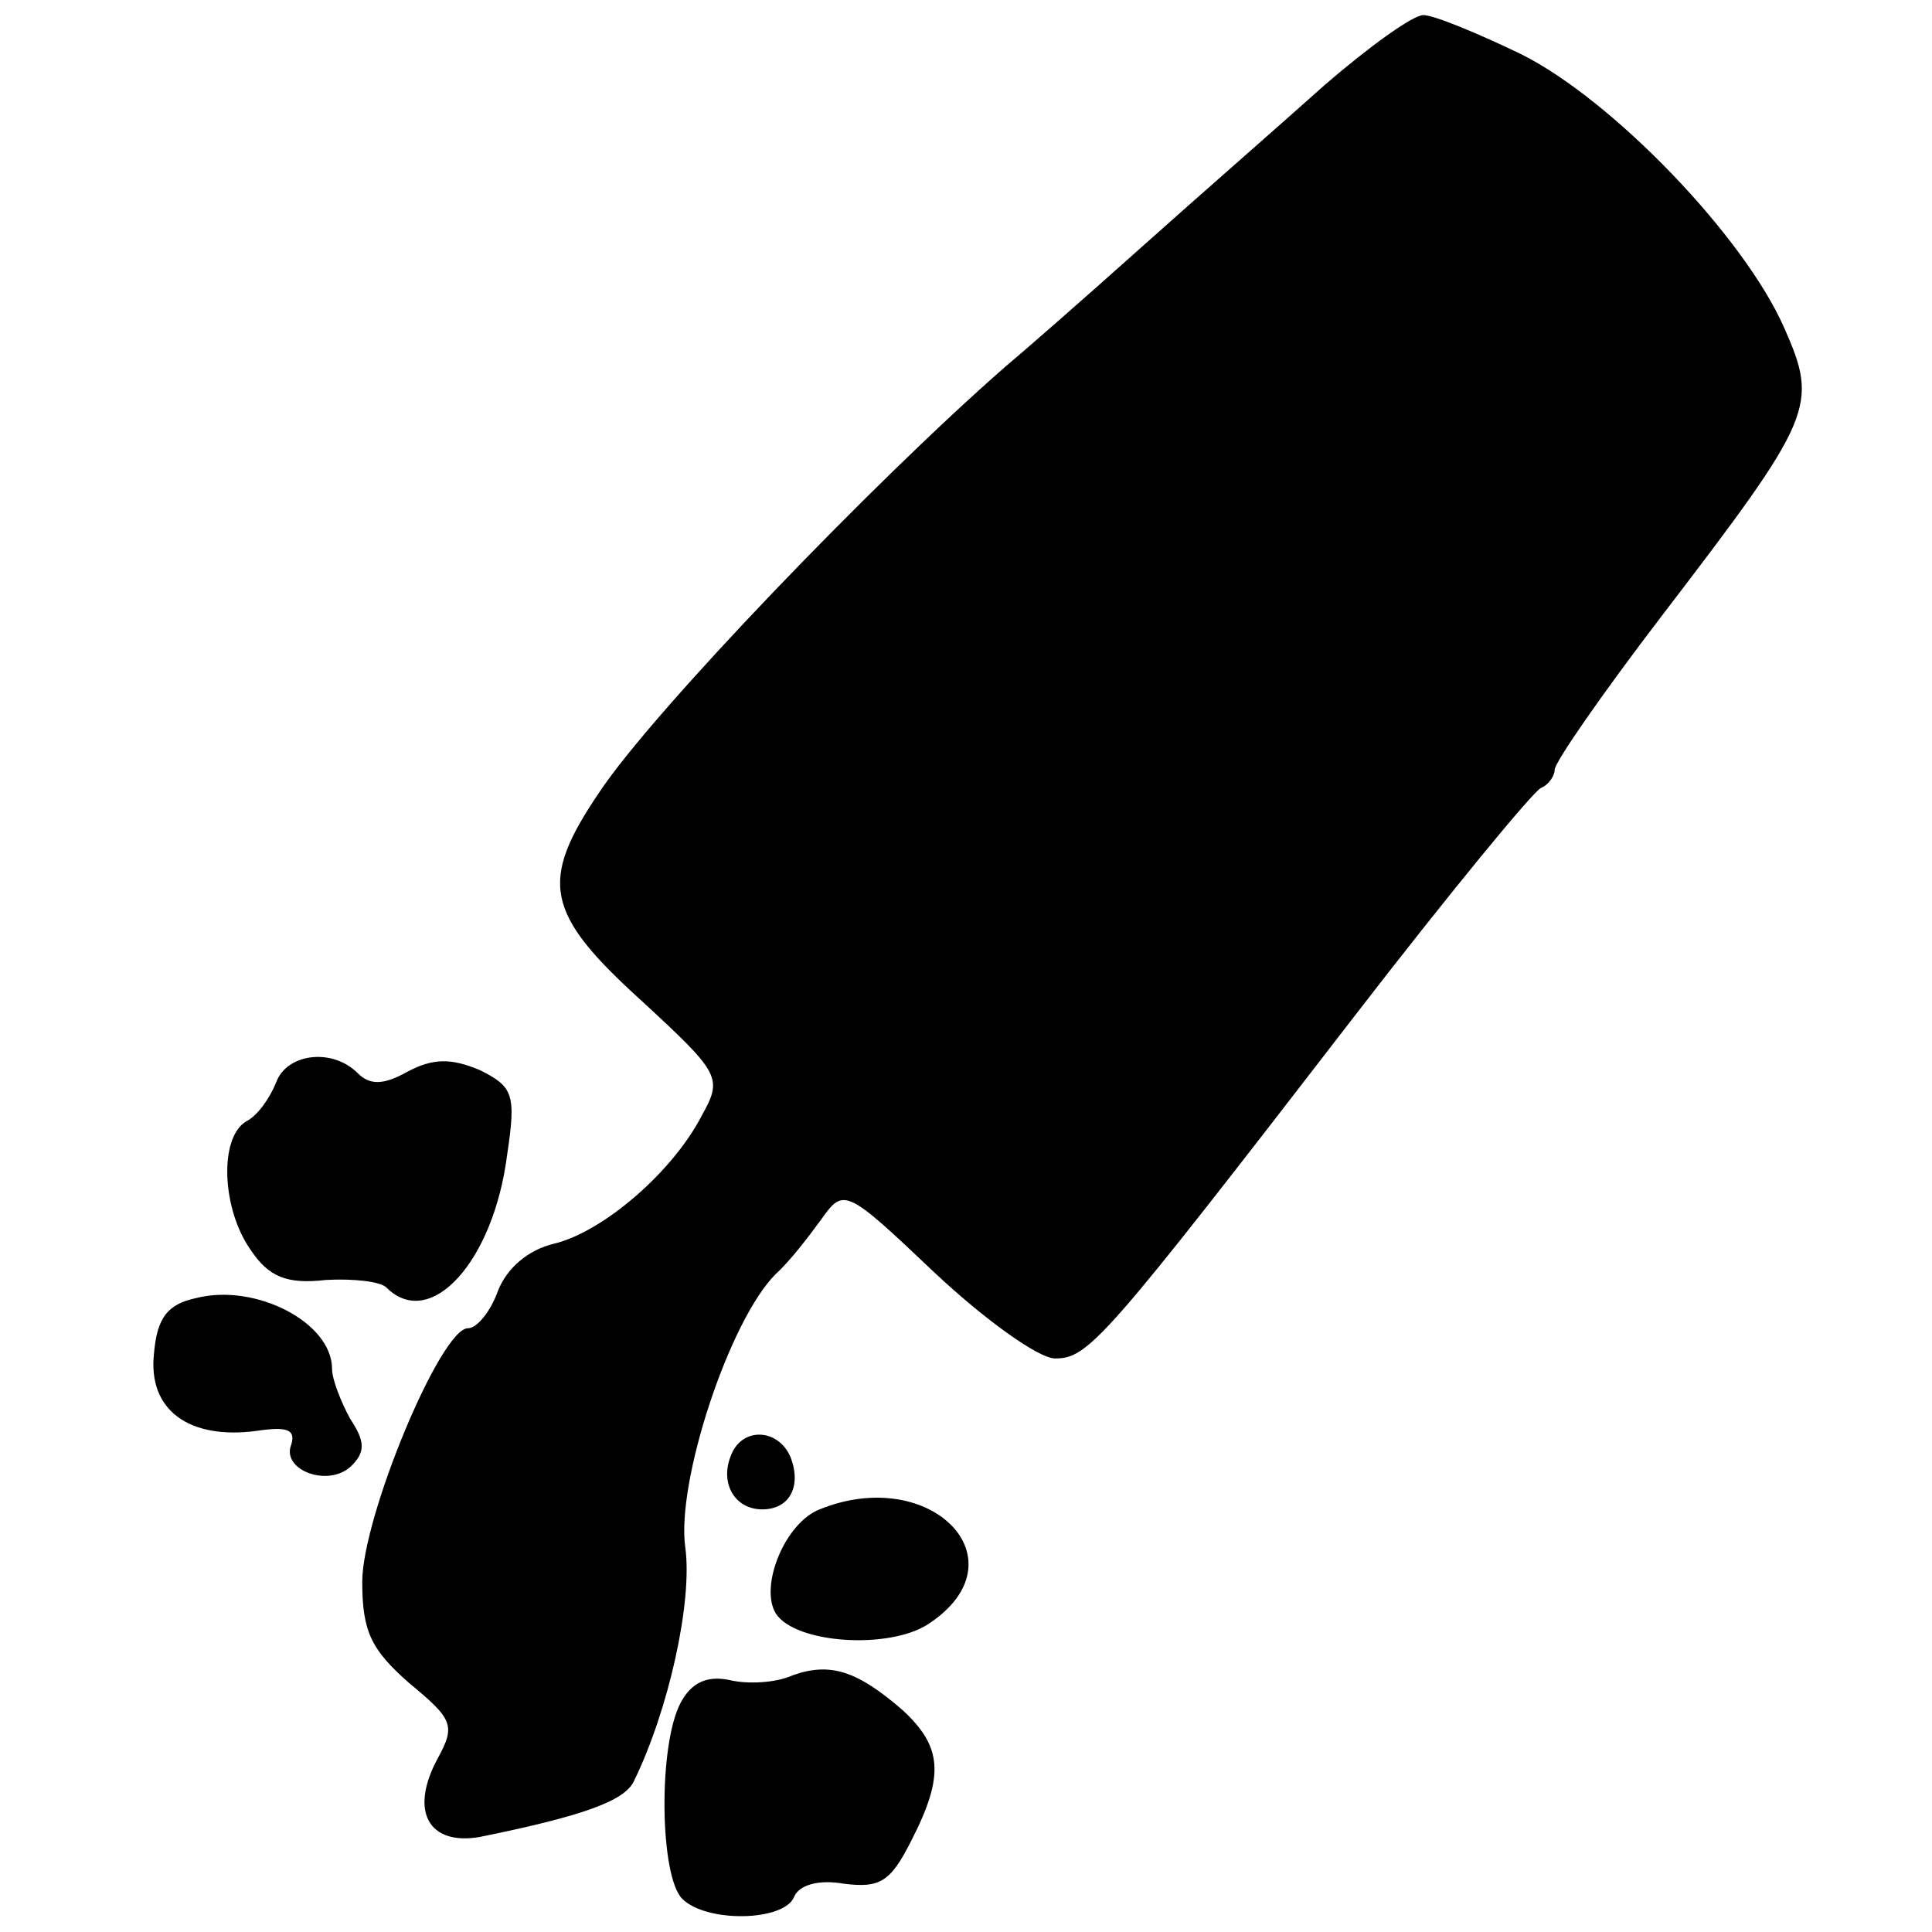
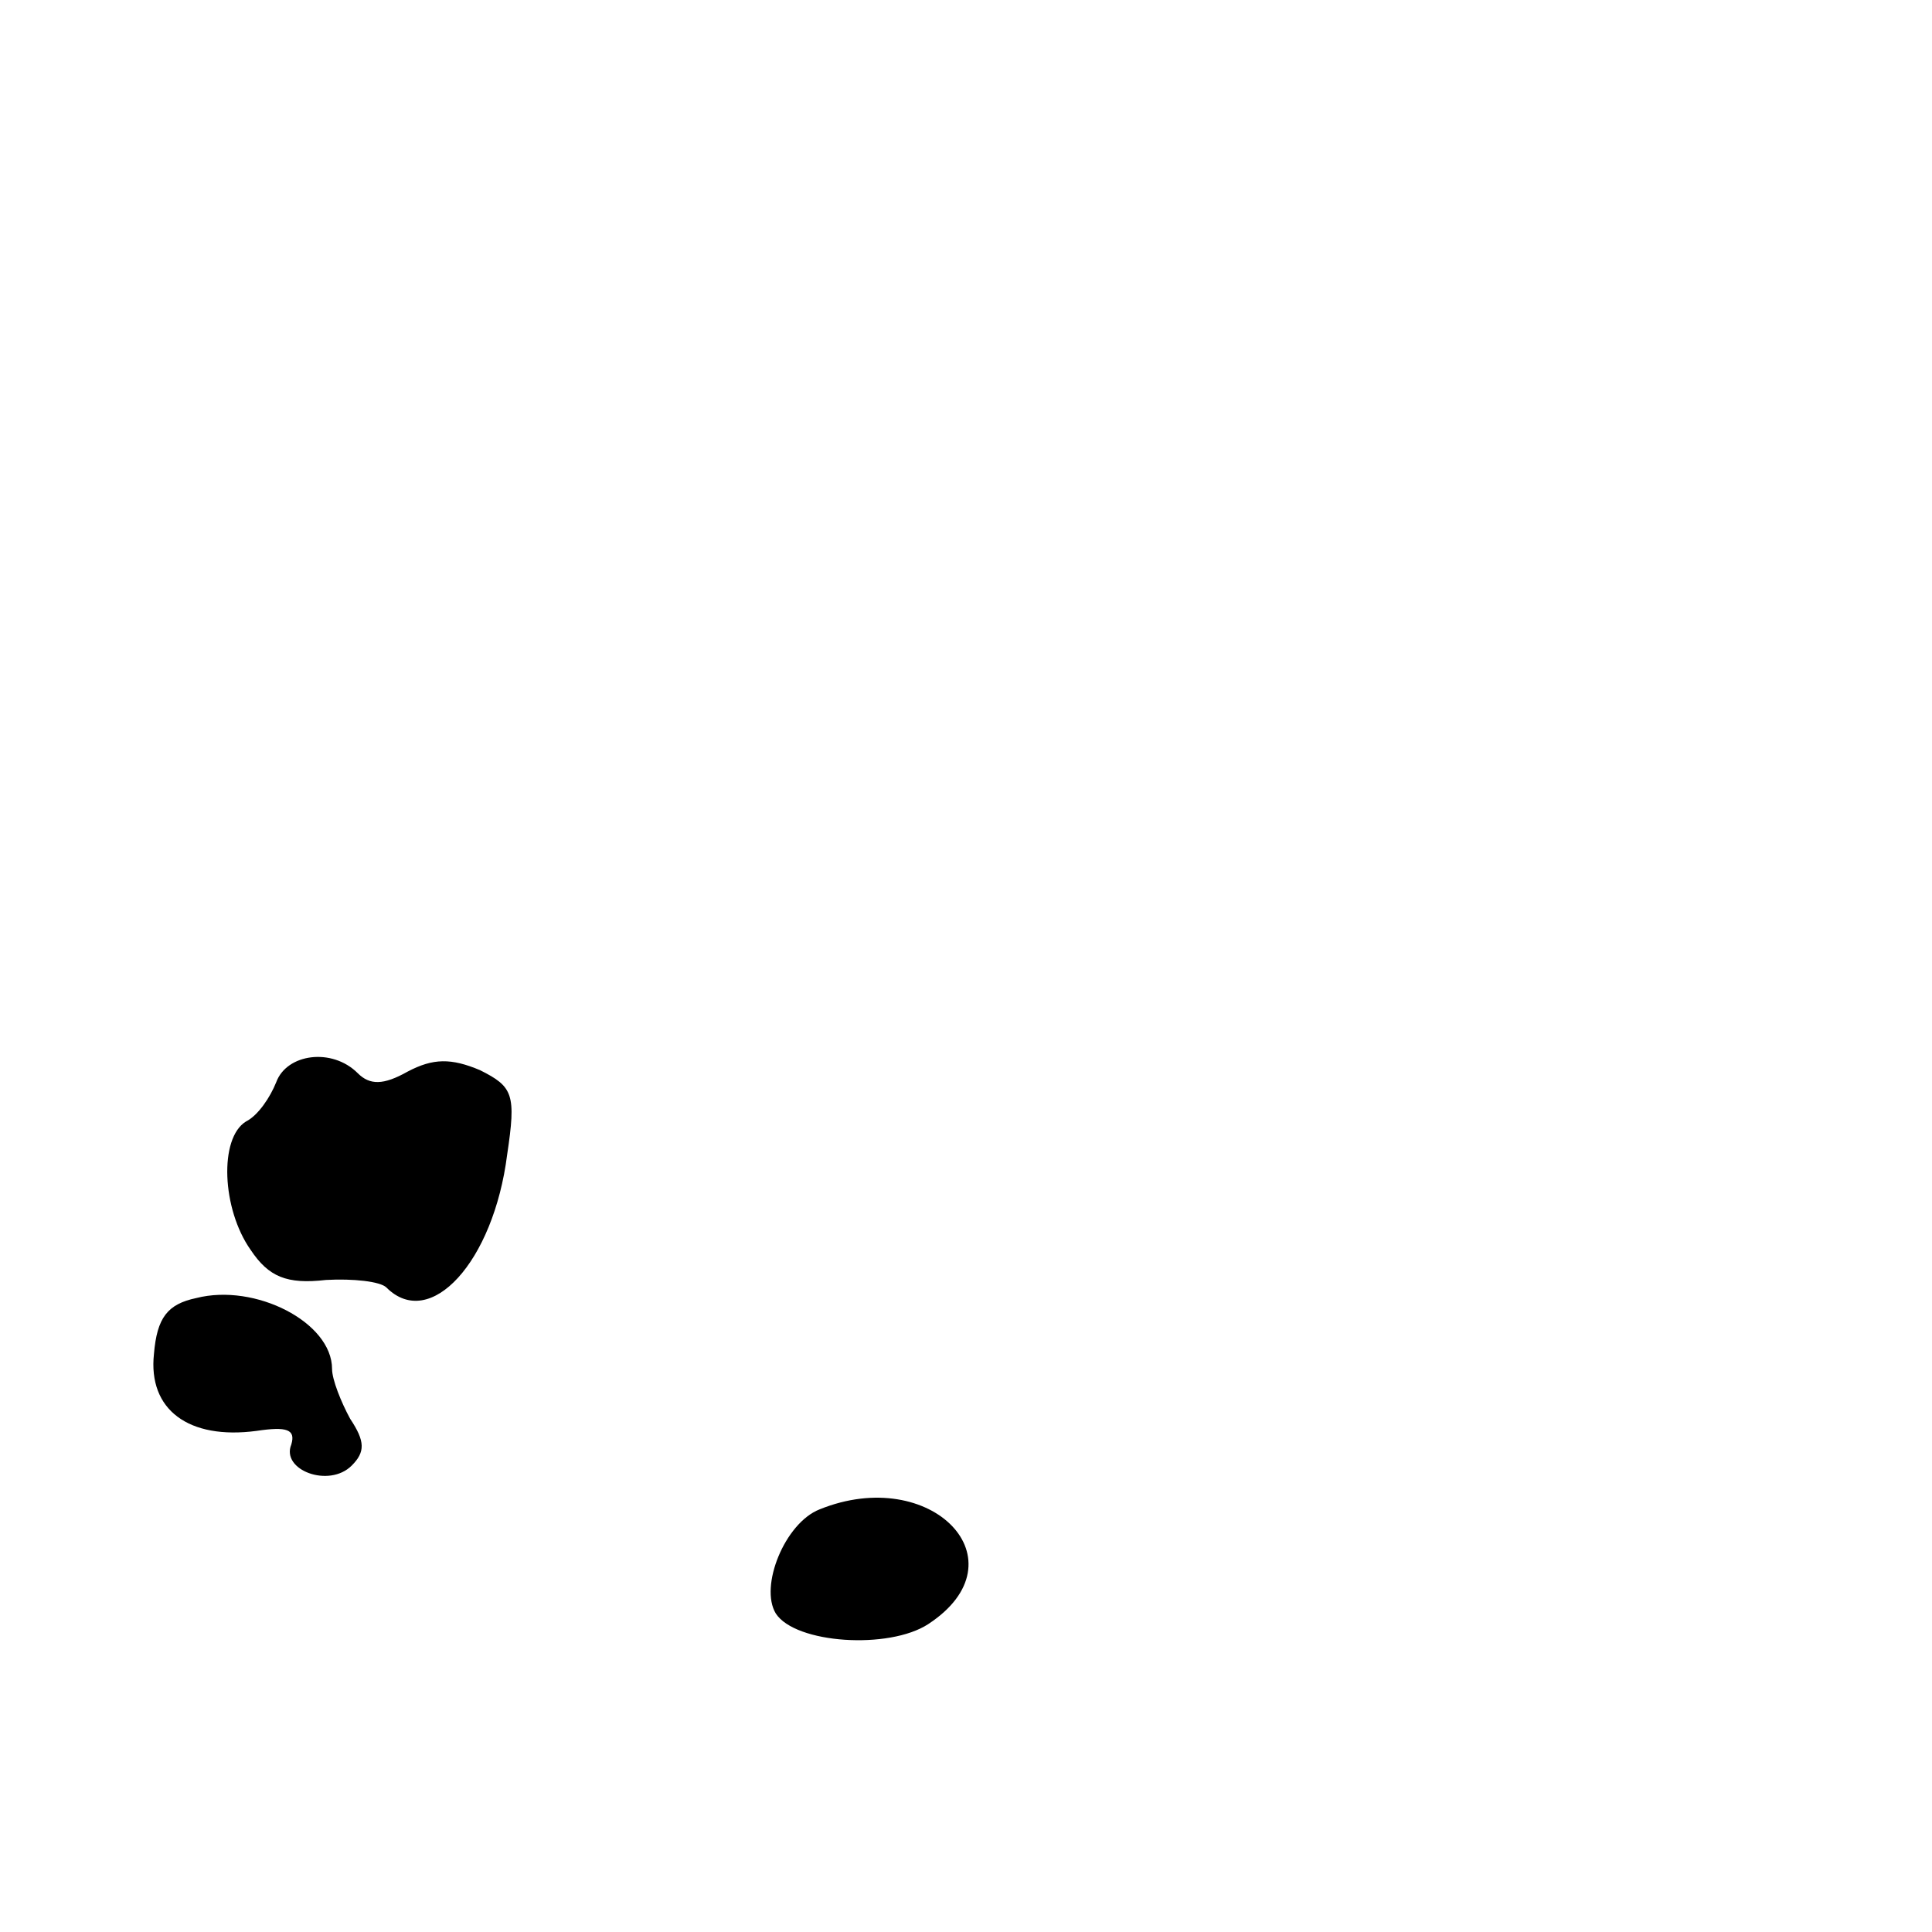
<svg xmlns="http://www.w3.org/2000/svg" version="1.0" width="128pt" height="128pt" viewBox="0 0 128 128" preserveAspectRatio="xMidYMid meet">
  <g transform="translate(0,128) scale(0.1,-0.1)" fill="#000000" stroke="none">
-     <path d="M878 1224 c-29 -26 -84 -74 -122 -108 -38 -34 -78 -69 -90 -79 -87 -76 -234 -229 -269 -282 -40 -59 -36 -80 28 -138 52 -48 54 -51 40 -76 -19 -37 -65 -77 -98 -85 -17 -4 -31 -16 -37 -31 -5 -14 -14 -25 -20 -25 -18 0 -70 -125 -70 -168 0 -33 6 -45 31 -67 29 -24 31 -28 19 -50 -19 -35 -6 -58 28 -52 69 14 96 24 102 37 23 47 39 119 34 155 -6 43 29 150 60 181 9 8 22 25 30 36 15 21 16 21 75 -35 33 -31 69 -57 80 -57 22 0 32 11 197 225 64 83 120 151 125 153 5 2 9 8 9 12 0 5 32 51 71 102 101 132 104 139 81 191 -27 61 -114 151 -174 181 -29 14 -58 26 -65 26 -7 0 -36 -21 -65 -46z" />
    <path d="M183 563 c-4 -10 -12 -22 -20 -26 -18 -11 -16 -58 3 -85 12 -18 24 -23 50 -20 18 1 36 -1 40 -5 29 -29 71 17 80 88 6 40 4 45 -18 56 -19 8 -31 8 -48 -1 -16 -9 -25 -9 -33 -1 -17 17 -47 13 -54 -6z" />
    <path d="M130 420 c-19 -4 -26 -13 -28 -37 -4 -37 23 -57 68 -51 20 3 26 1 23 -9 -7 -17 25 -29 40 -14 9 9 9 16 -1 31 -6 11 -12 26 -12 33 0 31 -51 57 -90 47z" />
-     <path d="M484 315 c-7 -18 3 -35 21 -35 18 0 26 15 19 34 -8 20 -33 21 -40 1z" />
    <path d="M543 280 c-23 -9 -40 -51 -29 -69 13 -20 75 -24 101 -7 64 42 2 106 -72 76z" />
-     <path d="M525 170 c-11 -5 -30 -6 -42 -3 -15 3 -25 -2 -32 -15 -15 -28 -14 -115 1 -130 16 -16 67 -15 74 1 3 8 16 12 33 9 24 -3 31 1 45 29 22 43 20 62 -6 86 -30 26 -48 32 -73 23z" />
  </g>
</svg>